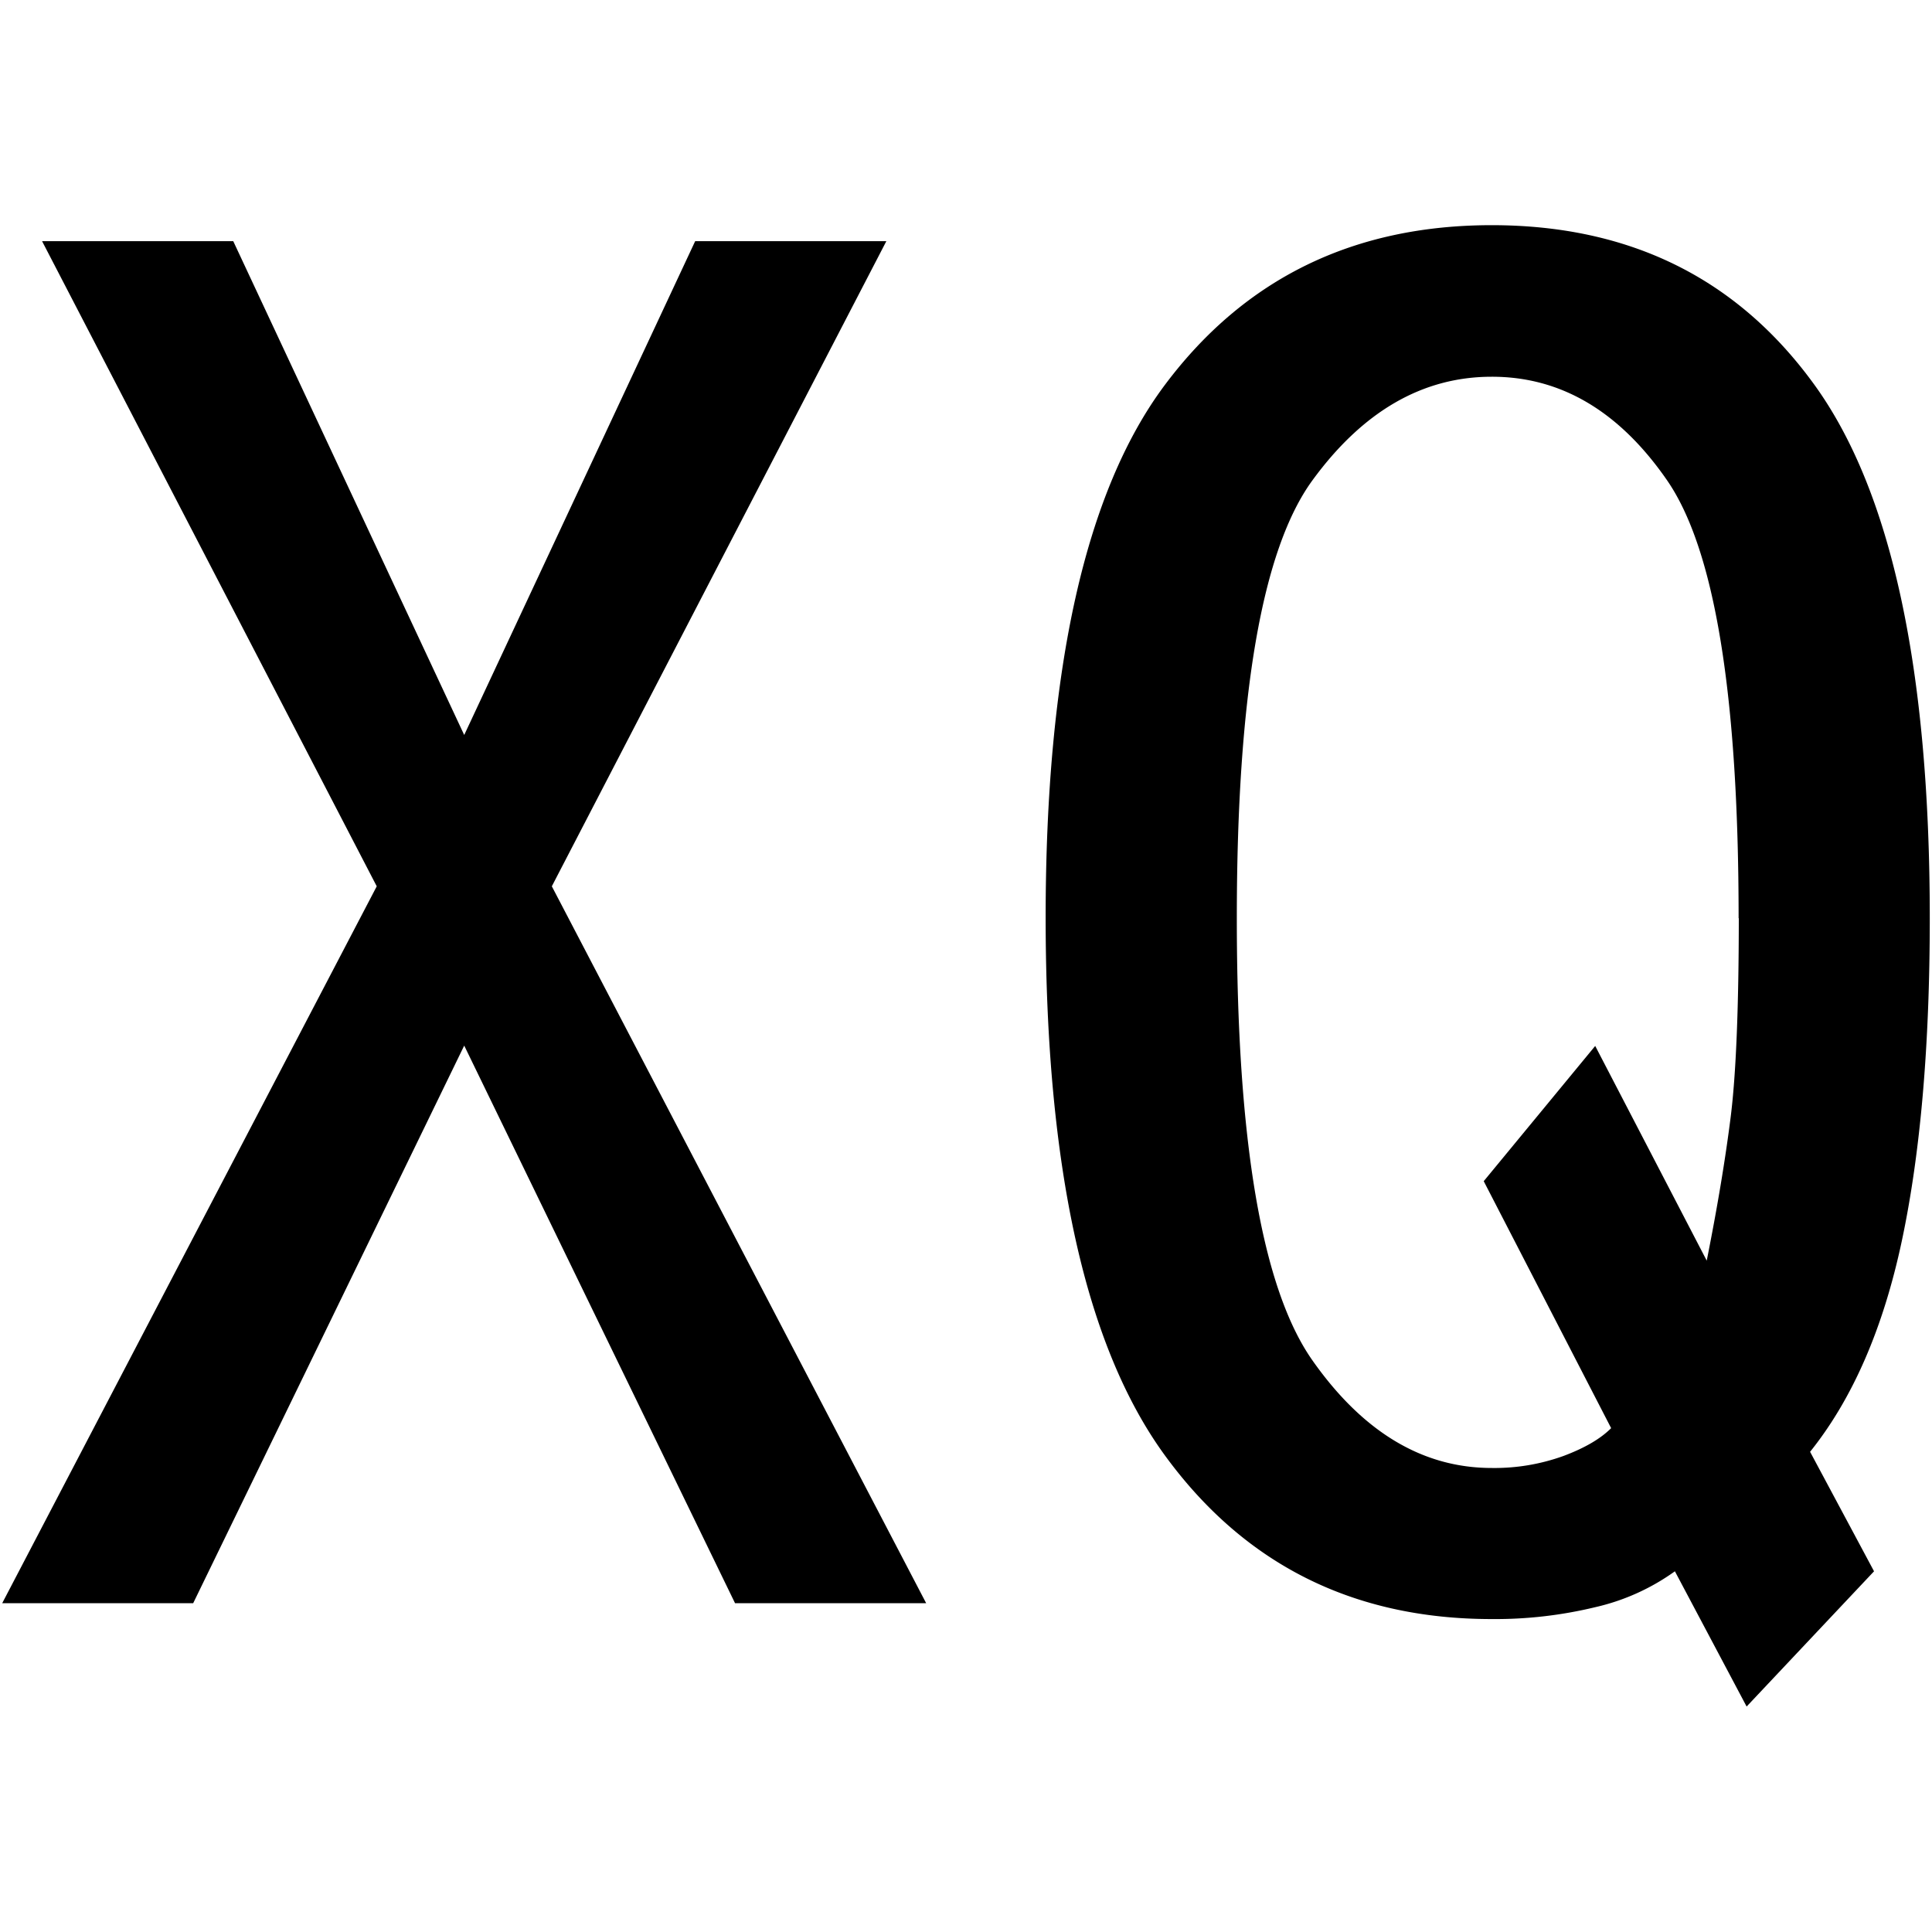
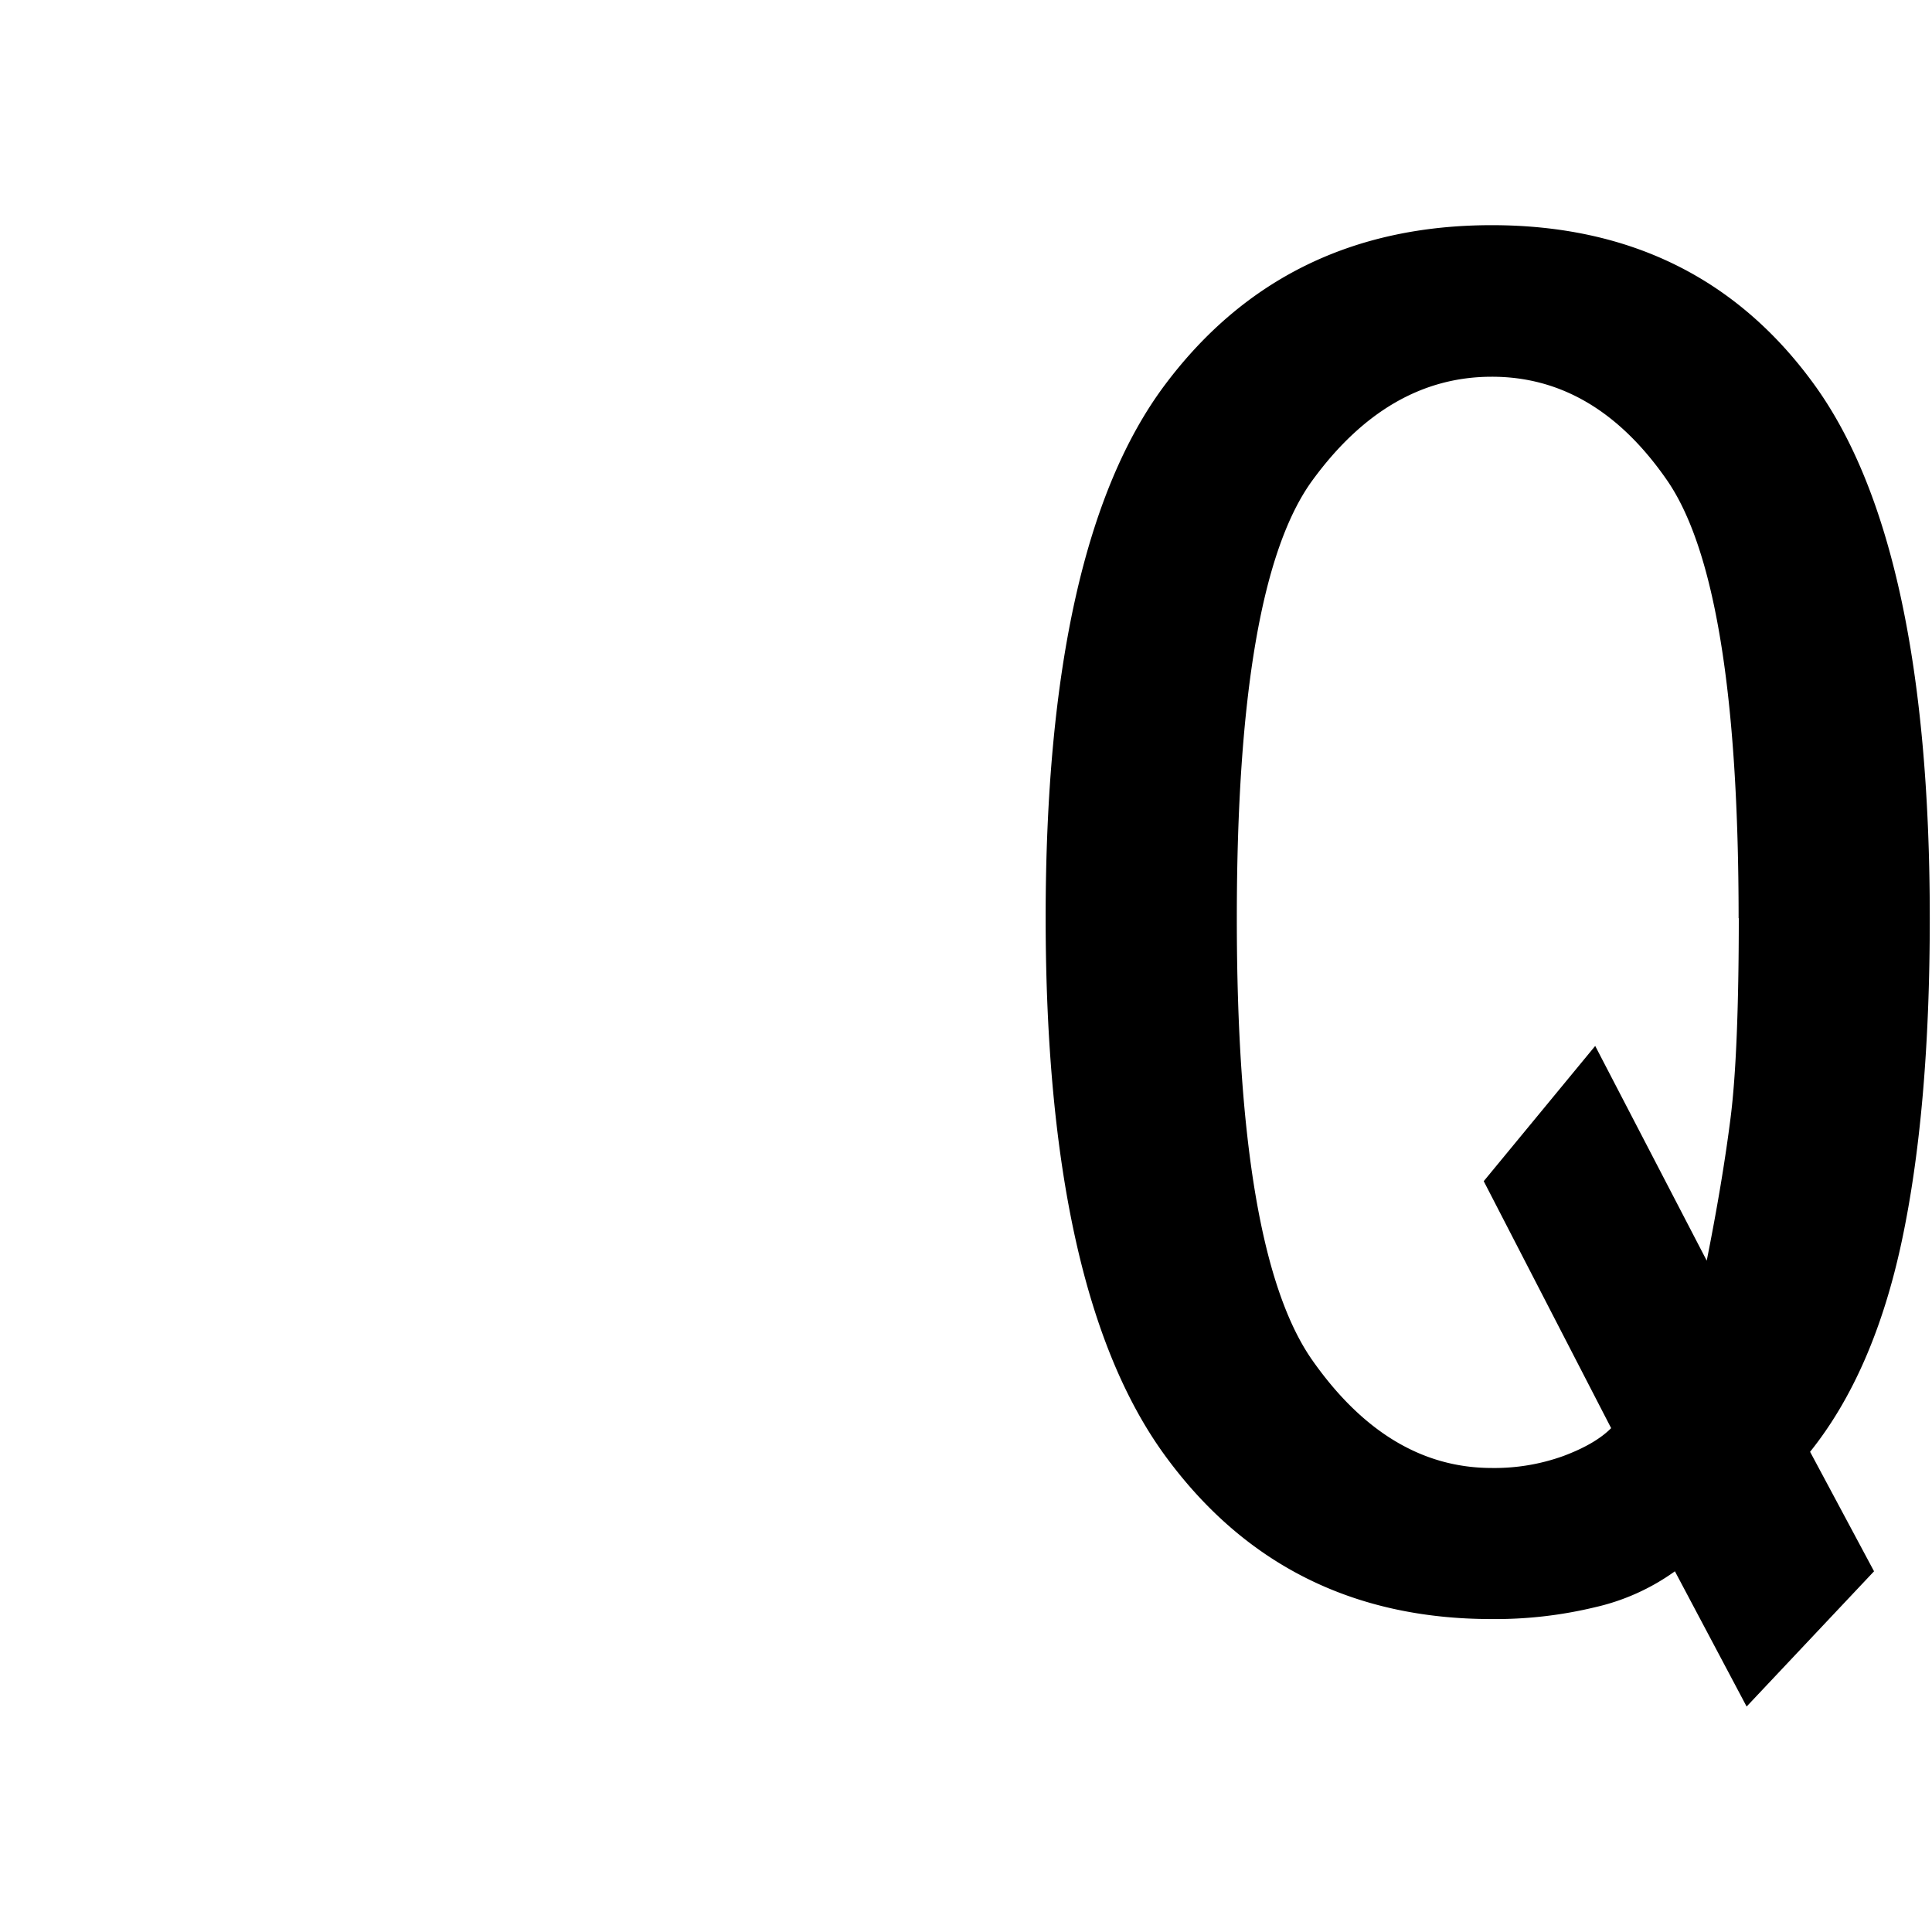
<svg xmlns="http://www.w3.org/2000/svg" id="图层_1" data-name="图层 1" viewBox="0 0 400 400">
-   <path d="M191.75,331.92H152.18L96.11,216.48,40,331.92H.46L78,183.5,8.71,49.93H48.29L96.11,152.17,143.93,49.93h39.58L114.25,183.5Z" />
  <path d="M399.54,190.1q0,39.57-5.78,66.78t-19,43.7L388,325.32l-26.38,28-14.85-28a45.6,45.6,0,0,1-16.49,7.43,88.19,88.19,0,0,1-21.43,2.46q-42.9,0-67.61-33.8T216.49,190.1q0-77.49,24.74-110.48t67.61-33q42.86,0,66.78,33T399.54,190.1Zm-39.58,0q0-69.27-14.84-90.7T308.84,78q-21.45,0-37.11,21.44t-15.66,90.7q0,69.26,15.66,91.52t37.11,22.27a42.07,42.07,0,0,0,14.84-2.48c4.38-1.64,7.68-3.55,9.89-5.77l-26.38-51.13,23.08-28L353.36,261q3.28-16.45,4.95-29.67T360,190.1Z" />
</svg>